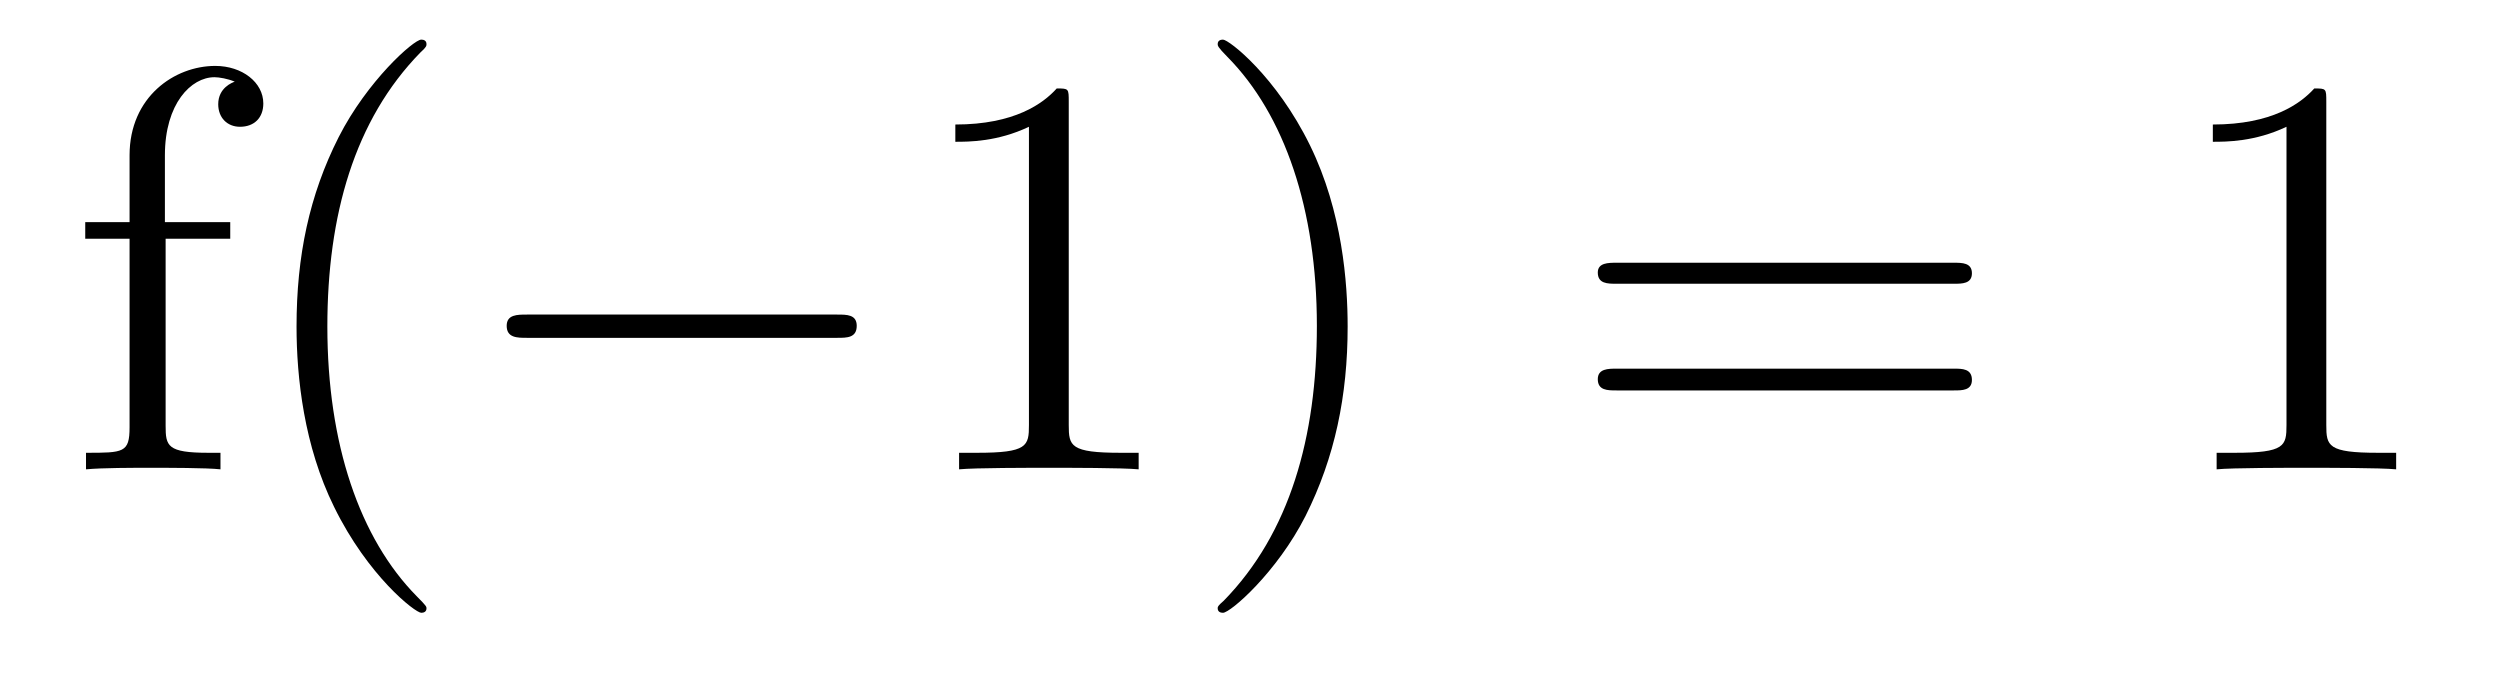
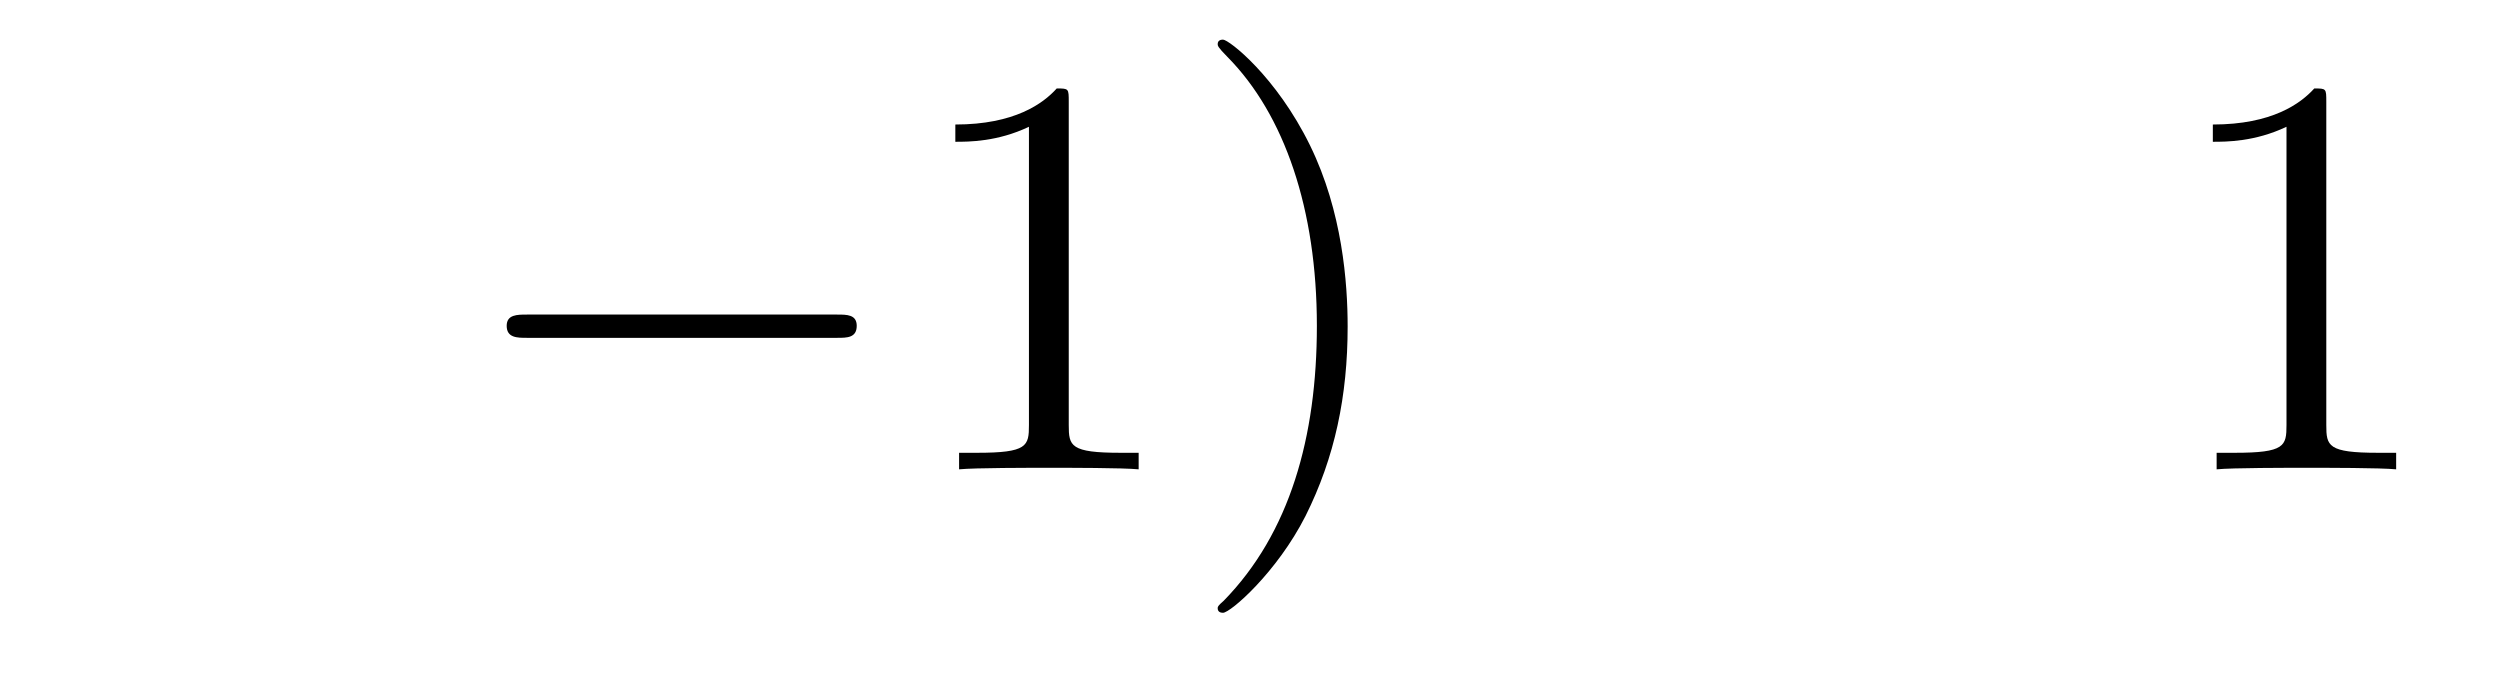
<svg xmlns="http://www.w3.org/2000/svg" height="14pt" version="1.1" viewBox="0 -14 52 14" width="52pt">
  <g id="page1">
    <g transform="matrix(1 0 0 1 -127 650)">
-       <path d="M130.445 -659.035H131.789V-659.379H130.43V-660.77C130.43 -661.848 130.977 -662.394 131.461 -662.394C131.555 -662.394 131.742 -662.363 131.883 -662.301C131.836 -662.285 131.539 -662.176 131.539 -661.832C131.539 -661.551 131.727 -661.363 131.992 -661.363C132.289 -661.363 132.477 -661.551 132.477 -661.848C132.477 -662.285 132.039 -662.629 131.477 -662.629C130.633 -662.629 129.695 -661.988 129.695 -660.77V-659.379H128.773V-659.035H129.695V-655.113C129.695 -654.582 129.57 -654.582 128.789 -654.582V-654.238C129.133 -654.27 129.773 -654.27 130.133 -654.27C130.461 -654.27 131.305 -654.27 131.586 -654.238V-654.582H131.336C130.477 -654.582 130.445 -654.723 130.445 -655.145V-659.035ZM135.871 -651.348C135.871 -651.379 135.871 -651.395 135.668 -651.598C134.481 -652.801 133.809 -654.77 133.809 -657.207C133.809 -659.52 134.371 -661.504 135.746 -662.91C135.871 -663.02 135.871 -663.051 135.871 -663.082C135.871 -663.16 135.809 -663.176 135.762 -663.176C135.606 -663.176 134.637 -662.316 134.043 -661.145C133.434 -659.941 133.168 -658.676 133.168 -657.207C133.168 -656.145 133.324 -654.723 133.949 -653.457C134.652 -652.02 135.637 -651.254 135.762 -651.254C135.809 -651.254 135.871 -651.27 135.871 -651.348ZM136.555 -654.238" fill-rule="evenodd" />
      <path d="M144.414 -656.973C144.617 -656.973 144.82 -656.973 144.82 -657.223C144.82 -657.457 144.617 -657.457 144.414 -657.457H137.961C137.758 -657.457 137.539 -657.457 137.539 -657.223C137.539 -656.973 137.758 -656.973 137.961 -656.973H144.414ZM145.793 -654.238" fill-rule="evenodd" />
      <path d="M149.23 -661.879C149.23 -662.16 149.23 -662.16 148.98 -662.16C148.699 -661.848 148.105 -661.41 146.871 -661.41V-661.051C147.152 -661.051 147.746 -661.051 148.402 -661.363V-655.16C148.402 -654.723 148.371 -654.582 147.324 -654.582H146.949V-654.238C147.277 -654.27 148.434 -654.27 148.824 -654.27C149.215 -654.27 150.355 -654.27 150.684 -654.238V-654.582H150.309C149.262 -654.582 149.23 -654.723 149.23 -655.16V-661.879ZM155.031 -657.207C155.031 -658.113 154.922 -659.598 154.25 -660.973C153.547 -662.41 152.562 -663.176 152.438 -663.176C152.391 -663.176 152.328 -663.16 152.328 -663.082C152.328 -663.051 152.328 -663.02 152.531 -662.816C153.719 -661.613 154.391 -659.645 154.391 -657.223C154.391 -654.91 153.828 -652.91 152.453 -651.504C152.328 -651.395 152.328 -651.379 152.328 -651.348C152.328 -651.27 152.391 -651.254 152.438 -651.254C152.594 -651.254 153.563 -652.098 154.156 -653.27C154.766 -654.488 155.031 -655.77 155.031 -657.207ZM156.231 -654.238" fill-rule="evenodd" />
-       <path d="M167.641 -658.098C167.813 -658.098 168.016 -658.098 168.016 -658.316C168.016 -658.535 167.813 -658.535 167.641 -658.535H160.625C160.453 -658.535 160.234 -658.535 160.234 -658.332C160.234 -658.098 160.437 -658.098 160.625 -658.098H167.641ZM167.641 -655.879C167.813 -655.879 168.016 -655.879 168.016 -656.098C168.016 -656.332 167.813 -656.332 167.641 -656.332H160.625C160.453 -656.332 160.234 -656.332 160.234 -656.113C160.234 -655.879 160.437 -655.879 160.625 -655.879H167.641ZM168.711 -654.238" fill-rule="evenodd" />
      <path d="M175.387 -661.879C175.387 -662.16 175.387 -662.16 175.137 -662.16C174.855 -661.848 174.262 -661.41 173.027 -661.41V-661.051C173.309 -661.051 173.902 -661.051 174.559 -661.363V-655.16C174.559 -654.723 174.527 -654.582 173.481 -654.582H173.106V-654.238C173.434 -654.27 174.59 -654.27 174.981 -654.27C175.371 -654.27 176.512 -654.27 176.84 -654.238V-654.582H176.465C175.418 -654.582 175.387 -654.723 175.387 -655.16V-661.879ZM177.828 -654.238" fill-rule="evenodd" />
    </g>
  </g>
</svg>